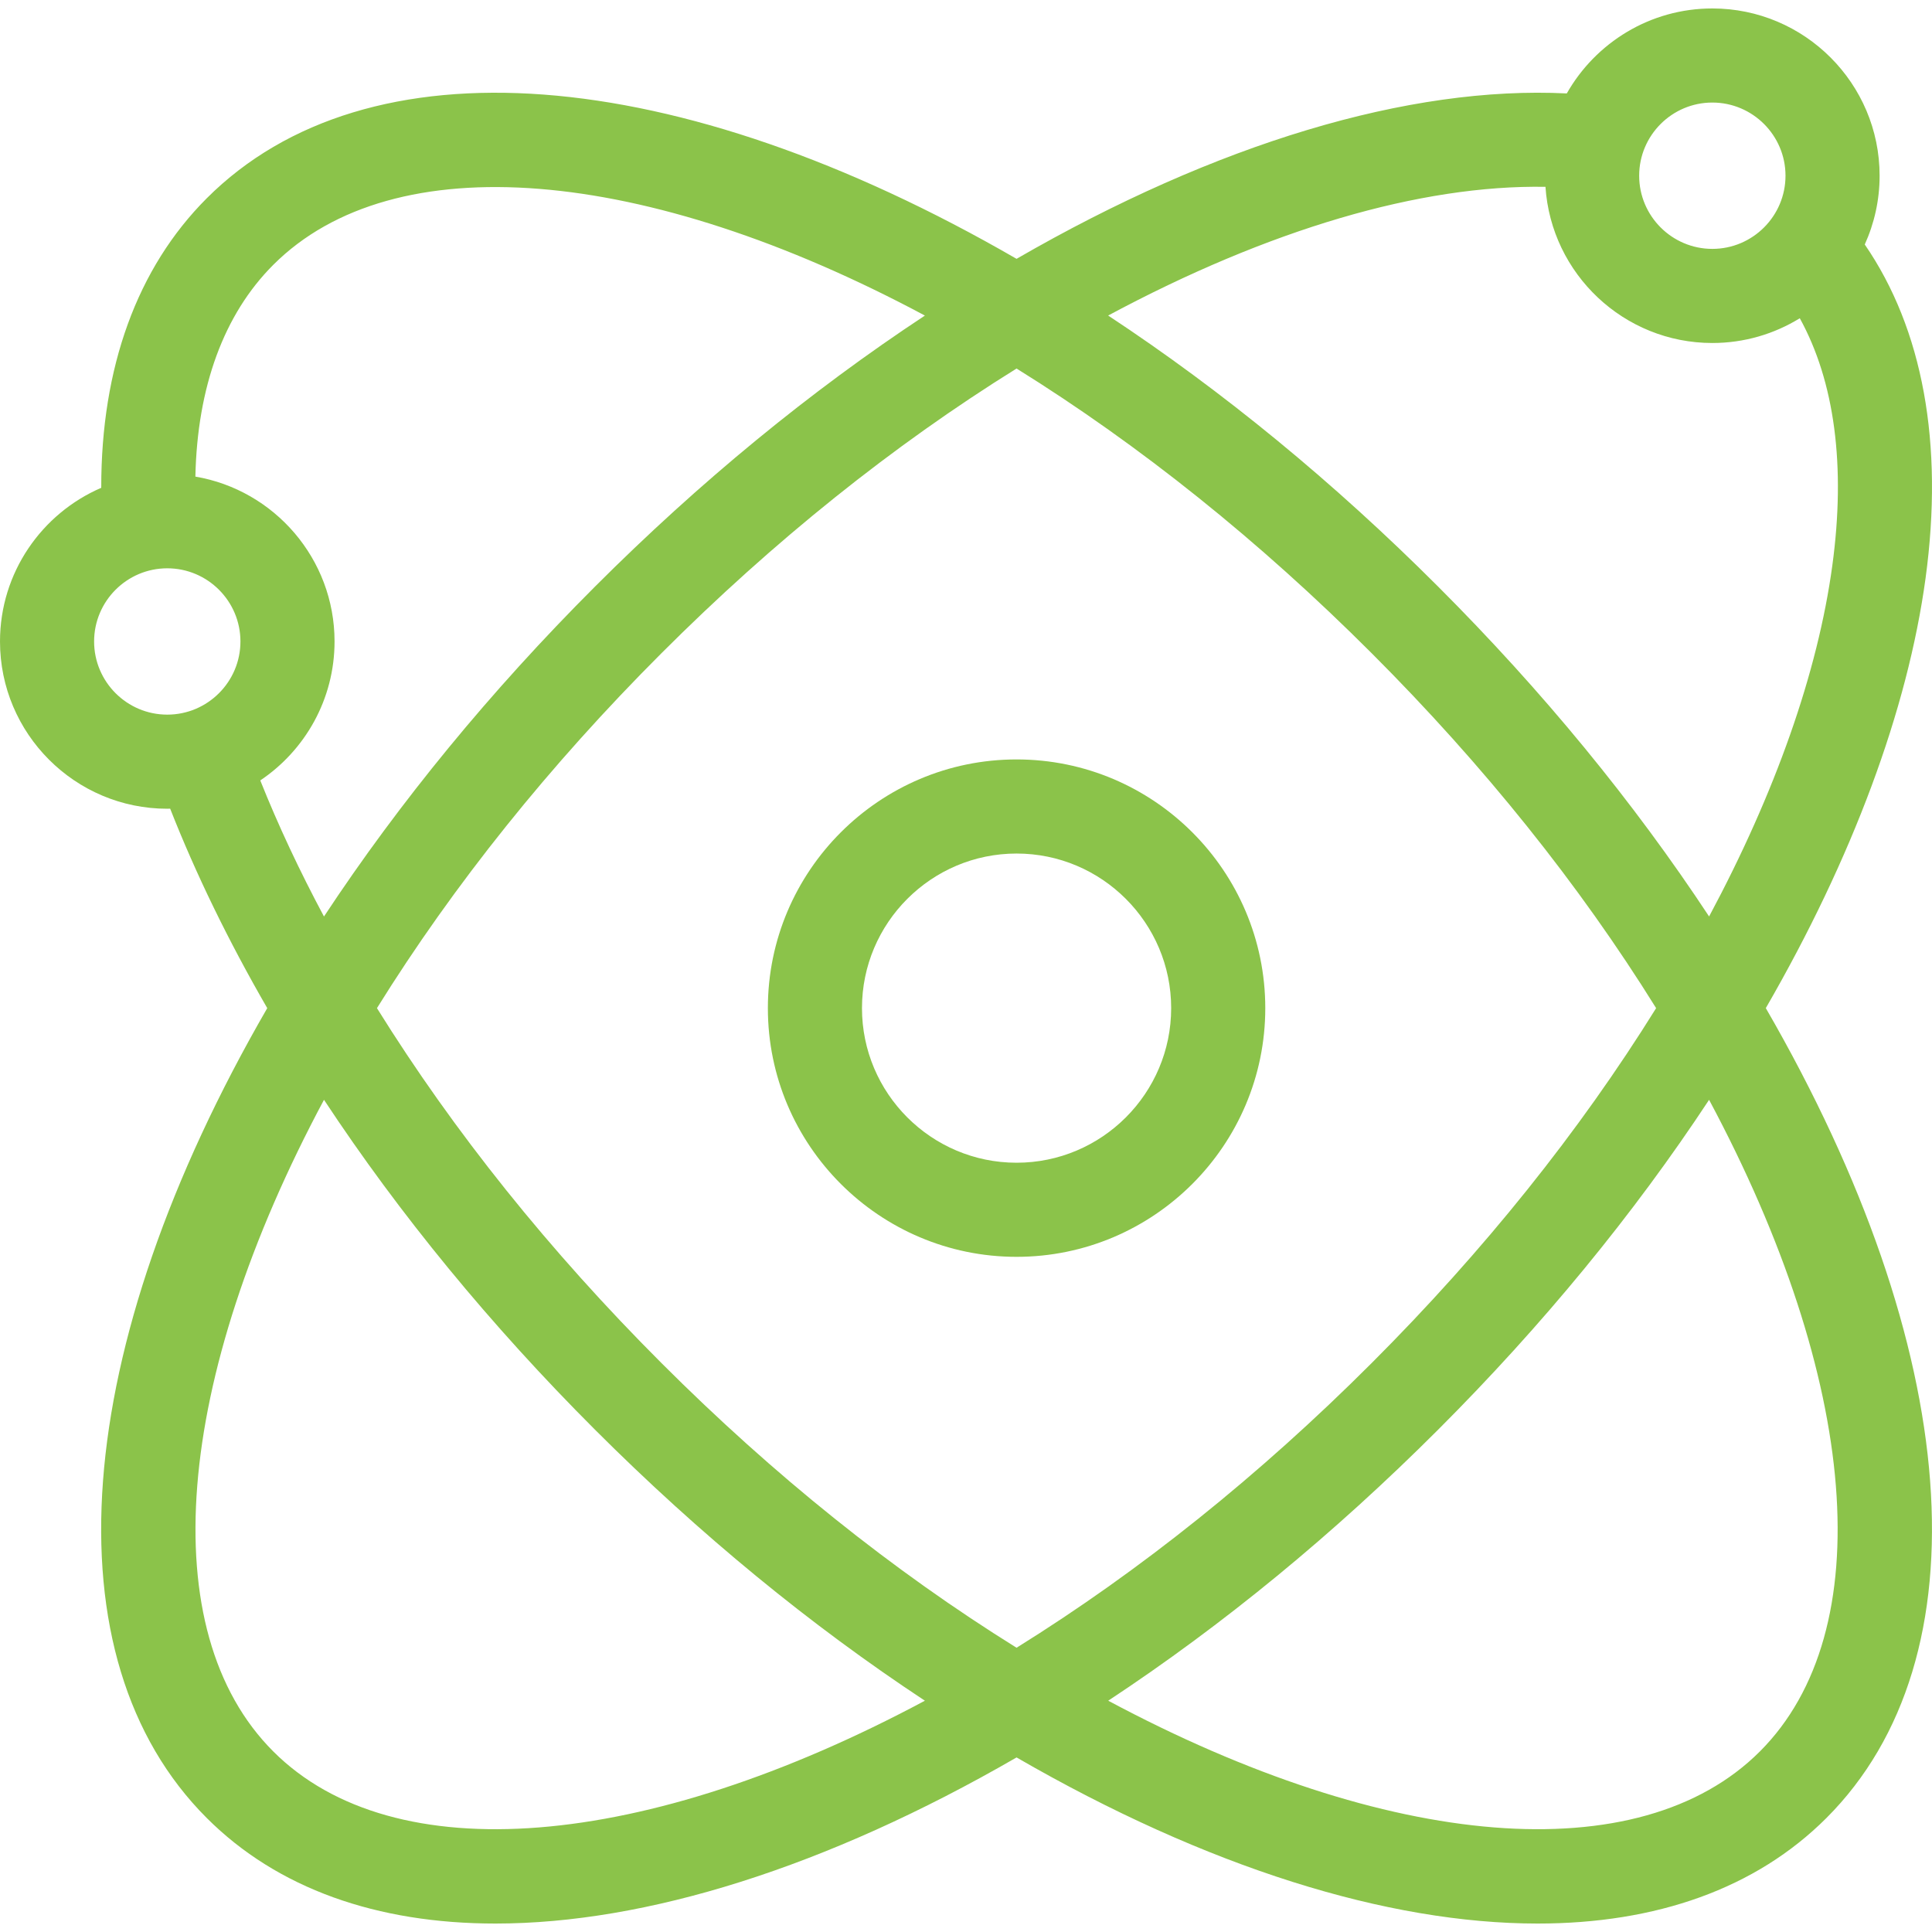
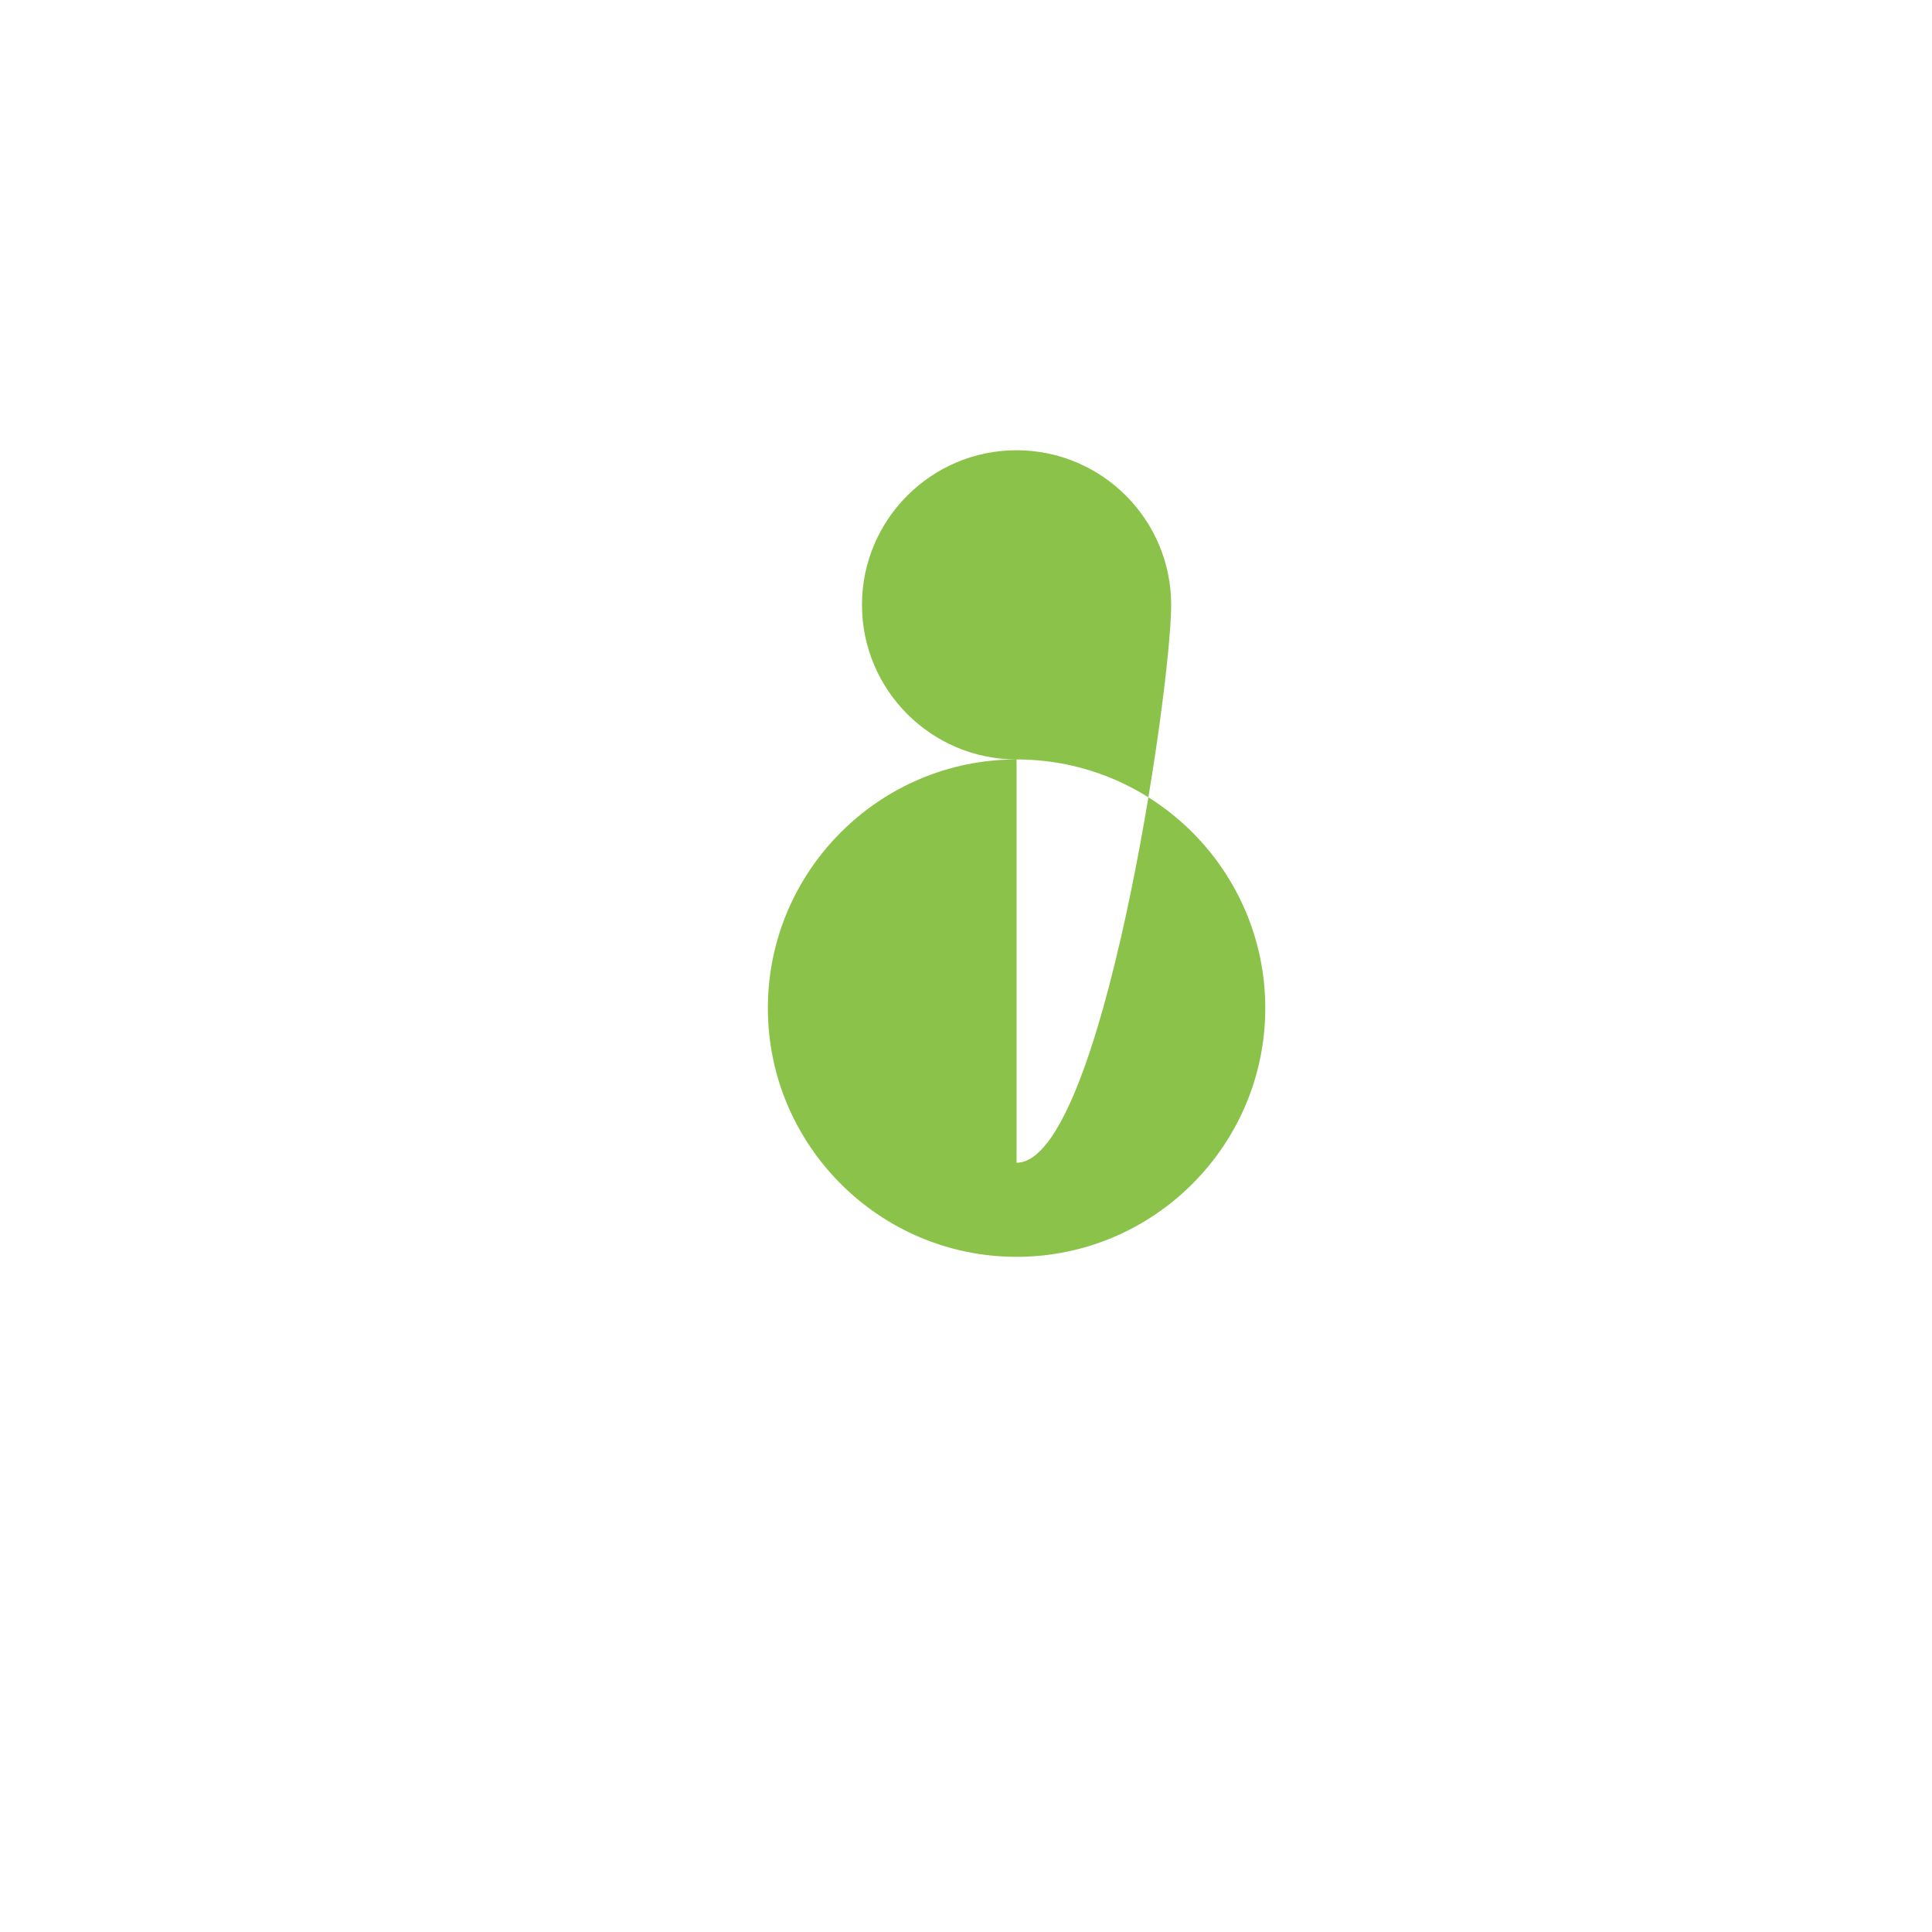
<svg xmlns="http://www.w3.org/2000/svg" version="1.1" width="512" height="512" x="0" y="0" viewBox="0 0 512.001 512.001" style="enable-background:new 0 0 512 512" xml:space="preserve" class="">
  <g>
    <g>
      <g>
-         <path d="M269.402,201.258c-36.341,0-65.908,29.567-65.908,65.908c0,36.343,29.567,65.909,65.908,65.909    c36.344,0,65.911-29.567,65.911-65.909C335.312,230.825,305.746,201.258,269.402,201.258z M269.402,308.136    c-22.591,0-40.969-18.379-40.969-40.97s18.379-40.969,40.969-40.969c22.591,0,40.971,18.379,40.971,40.969    S291.994,308.136,269.402,308.136z" fill="#8bc34a" data-original="#000000" style="" class="" />
+         <path d="M269.402,201.258c-36.341,0-65.908,29.567-65.908,65.908c0,36.343,29.567,65.909,65.908,65.909    c36.344,0,65.911-29.567,65.911-65.909C335.312,230.825,305.746,201.258,269.402,201.258z c-22.591,0-40.969-18.379-40.969-40.97s18.379-40.969,40.969-40.969c22.591,0,40.971,18.379,40.971,40.969    S291.994,308.136,269.402,308.136z" fill="#8bc34a" data-original="#000000" style="" class="" />
      </g>
    </g>
    <g>
      <g>
-         <path d="M510.298,153.212c4.854-35.67-0.718-66.01-16.116-88.421c2.52-5.563,3.935-11.729,3.935-18.223    c0-24.443-19.885-44.329-44.329-44.329c-16.518,0-30.946,9.089-38.571,22.521c-41.761-2.087-92.892,13.258-145.817,43.833    C179.038,16.37,97.225,10.097,54.785,52.552C36.34,70.997,26.787,97.389,26.831,129.274C11.065,136.075,0,151.765,0,169.996    c0,24.443,19.886,44.329,44.329,44.329c0.257,0,0.51-0.015,0.766-0.02c6.818,17.34,15.442,35.057,25.73,52.862    C18.602,357.528,12.33,439.341,54.783,481.781c18.729,18.734,45.116,27.982,76.527,27.981    c39.774-0.001,87.601-14.843,138.089-44.02c50.492,29.18,98.314,44.02,138.092,44.02c31.41,0,57.805-9.247,76.536-27.978    c42.45-42.451,36.167-124.268-16.07-214.624C490.933,227.386,505.548,188.12,510.298,153.212z M453.788,27.178    c10.691,0,19.39,8.699,19.39,19.39c0,10.691-8.699,19.39-19.39,19.39s-19.39-8.699-19.39-19.39S443.096,27.178,453.788,27.178z     M409.567,49.511c1.521,23.075,20.767,41.387,44.221,41.387c8.491,0,16.429-2.404,23.177-6.56    c9.231,16.76,12.215,39.108,8.622,65.513c-3.856,28.343-15.083,60.193-32.658,93.024c-20.036-30.388-44.115-59.724-71.812-87.423    c-27.696-27.696-57.041-51.781-87.445-71.834C336.244,60.79,376.448,48.95,409.567,49.511z M44.329,189.386    c-10.691,0-19.39-8.698-19.39-19.39c0-10.691,8.699-19.39,19.39-19.39c10.691,0,19.39,8.699,19.39,19.39    C63.72,180.687,55.021,189.386,44.329,189.386z M68.976,206.822c11.861-7.964,19.683-21.498,19.683-36.826    c0-21.903-15.974-40.137-36.881-43.691c0.505-23.761,7.542-43.018,20.642-56.119c31.886-31.895,98.414-26.287,172.688,13.445    c-30.398,20.05-59.734,44.131-87.424,71.821c-27.694,27.694-51.776,57.033-71.826,87.432    C79.345,230.718,73.708,218.664,68.976,206.822z M72.417,464.147c-31.895-31.885-26.287-98.414,13.445-172.686    c20.049,30.397,44.13,59.733,71.821,87.424c27.691,27.69,57.027,51.771,87.424,71.821    C170.833,490.435,104.306,496.043,72.417,464.147z M175.319,361.249c-29.709-29.708-55.052-61.328-75.421-94.082    c20.367-32.753,45.711-64.372,75.421-94.082c29.709-29.709,61.328-55.053,94.082-75.421    c32.753,20.369,64.373,45.712,94.082,75.421c29.718,29.719,55.058,61.337,75.409,94.082c-20.35,32.743-45.69,64.363-75.409,94.082    c-29.709,29.709-61.329,55.053-94.082,75.421C236.648,416.302,205.027,390.958,175.319,361.249z M466.392,464.148    c-31.896,31.893-98.427,26.287-172.7-13.443c30.397-20.049,59.733-44.13,87.424-71.821c27.699-27.699,51.776-57.035,71.811-87.421    C492.668,365.731,498.283,432.259,466.392,464.148z" fill="#8bc34a" data-original="#000000" style="" class="" />
-       </g>
+         </g>
    </g>
    <g>
</g>
    <g>
</g>
    <g>
</g>
    <g>
</g>
    <g>
</g>
    <g>
</g>
    <g>
</g>
    <g>
</g>
    <g>
</g>
    <g>
</g>
    <g>
</g>
    <g>
</g>
    <g>
</g>
    <g>
</g>
    <g>
</g>
  </g>
</svg>